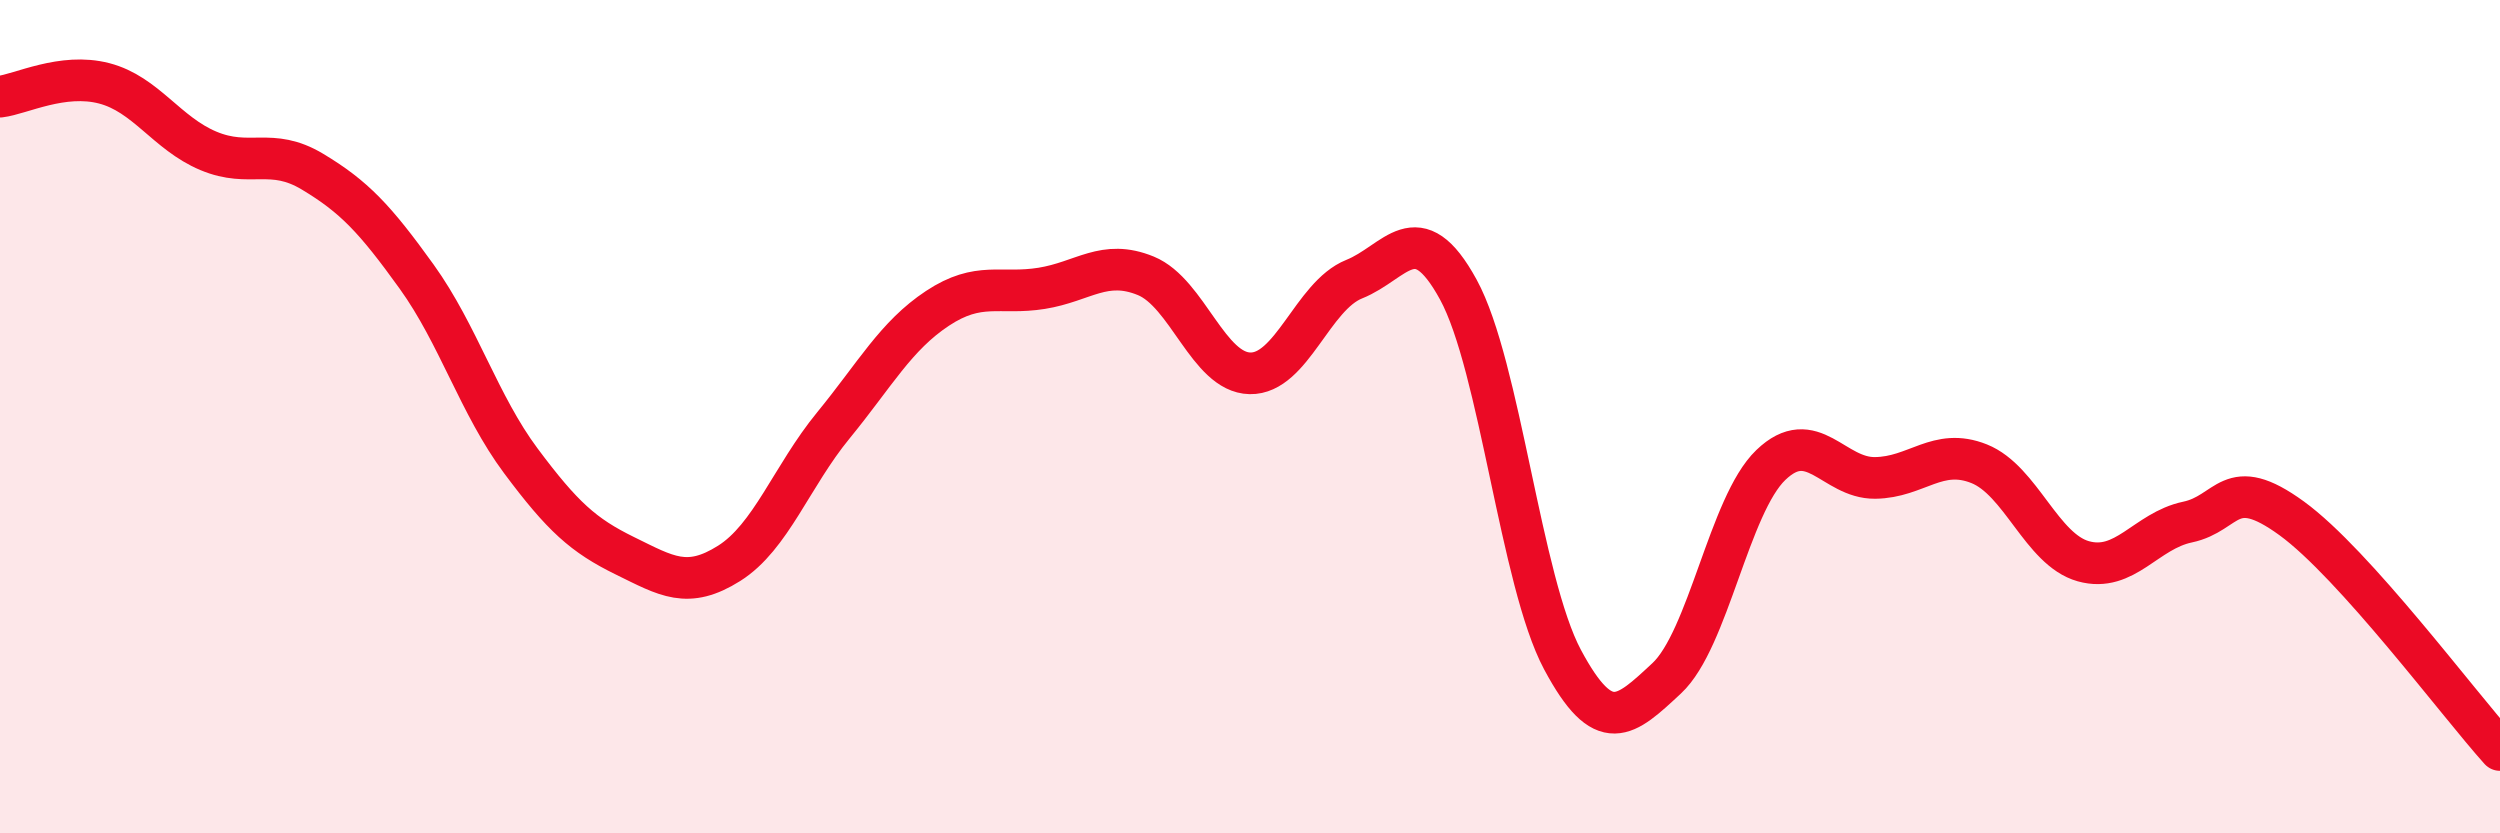
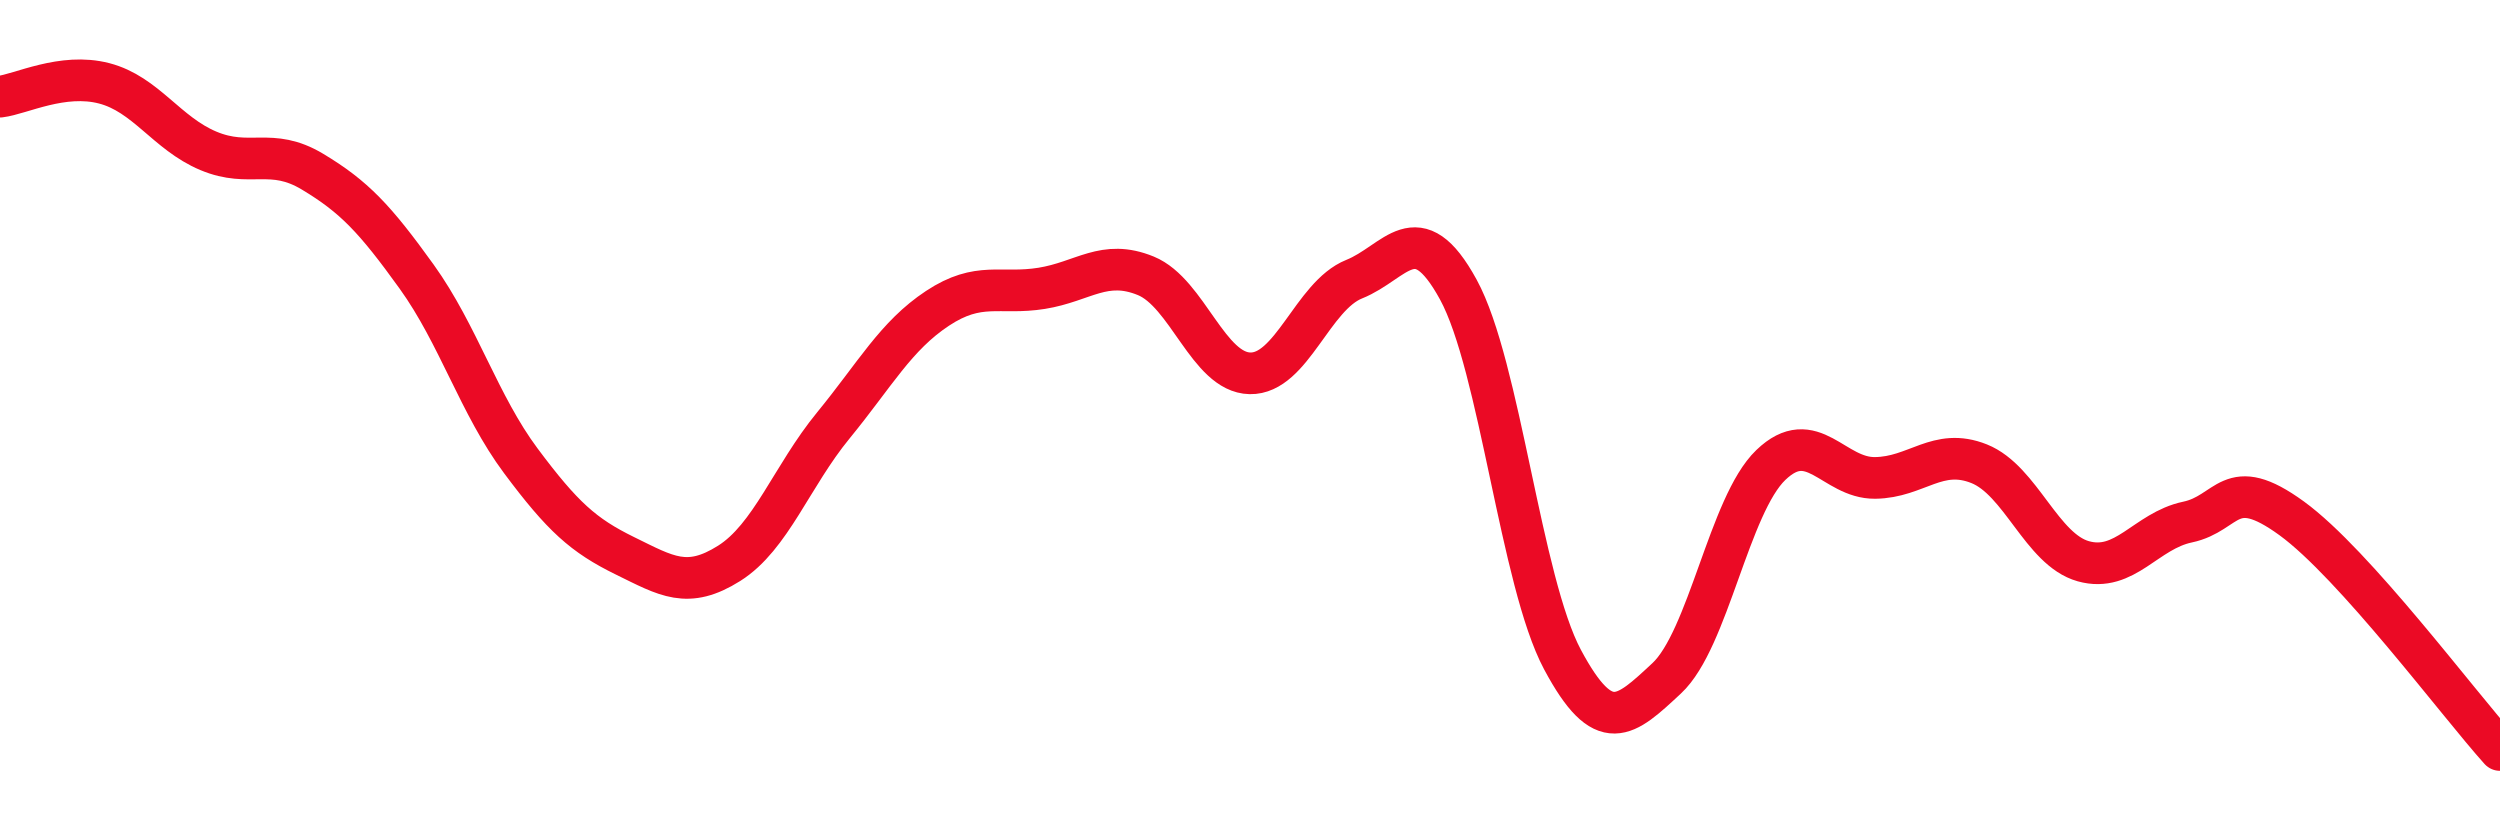
<svg xmlns="http://www.w3.org/2000/svg" width="60" height="20" viewBox="0 0 60 20">
-   <path d="M 0,2.32 C 0.5,2.26 1.5,1.74 2.5,2 C 3.5,2.26 4,3.2 5,3.62 C 6,4.04 6.5,3.52 7.5,4.12 C 8.5,4.72 9,5.25 10,6.64 C 11,8.03 11.5,9.72 12.5,11.06 C 13.5,12.4 14,12.85 15,13.34 C 16,13.83 16.5,14.15 17.5,13.52 C 18.5,12.89 19,11.43 20,10.21 C 21,8.99 21.5,8.06 22.5,7.4 C 23.5,6.74 24,7.08 25,6.92 C 26,6.76 26.5,6.21 27.5,6.62 C 28.5,7.03 29,8.94 30,8.96 C 31,8.98 31.5,7.1 32.5,6.7 C 33.5,6.3 34,5.12 35,6.95 C 36,8.78 36.5,13.96 37.5,15.83 C 38.5,17.7 39,17.21 40,16.28 C 41,15.35 41.5,12.12 42.5,11.16 C 43.5,10.2 44,11.48 45,11.47 C 46,11.46 46.5,10.73 47.5,11.13 C 48.5,11.53 49,13.19 50,13.47 C 51,13.75 51.5,12.74 52.5,12.53 C 53.5,12.32 53.5,11.35 55,12.44 C 56.5,13.53 59,16.89 60,18L60 20L0 20Z" fill="#EB0A25" opacity="0.1" stroke-linecap="round" stroke-linejoin="round" />
  <path d="M 0,2.32 C 0.5,2.26 1.5,1.74 2.5,2 C 3.5,2.26 4,3.2 5,3.62 C 6,4.04 6.5,3.52 7.5,4.12 C 8.5,4.72 9,5.25 10,6.64 C 11,8.03 11.5,9.72 12.5,11.06 C 13.5,12.4 14,12.85 15,13.34 C 16,13.83 16.5,14.15 17.5,13.52 C 18.5,12.89 19,11.43 20,10.21 C 21,8.99 21.5,8.06 22.5,7.4 C 23.5,6.74 24,7.08 25,6.92 C 26,6.76 26.5,6.21 27.5,6.62 C 28.5,7.03 29,8.94 30,8.96 C 31,8.98 31.5,7.1 32.5,6.7 C 33.5,6.3 34,5.12 35,6.95 C 36,8.78 36.5,13.96 37.5,15.83 C 38.5,17.7 39,17.21 40,16.28 C 41,15.35 41.5,12.12 42.5,11.16 C 43.5,10.2 44,11.48 45,11.47 C 46,11.46 46.5,10.73 47.5,11.13 C 48.5,11.53 49,13.19 50,13.47 C 51,13.75 51.5,12.74 52.5,12.53 C 53.5,12.32 53.5,11.35 55,12.44 C 56.5,13.53 59,16.89 60,18" stroke="#EB0A25" stroke-width="1" fill="none" stroke-linecap="round" stroke-linejoin="round" />
</svg>